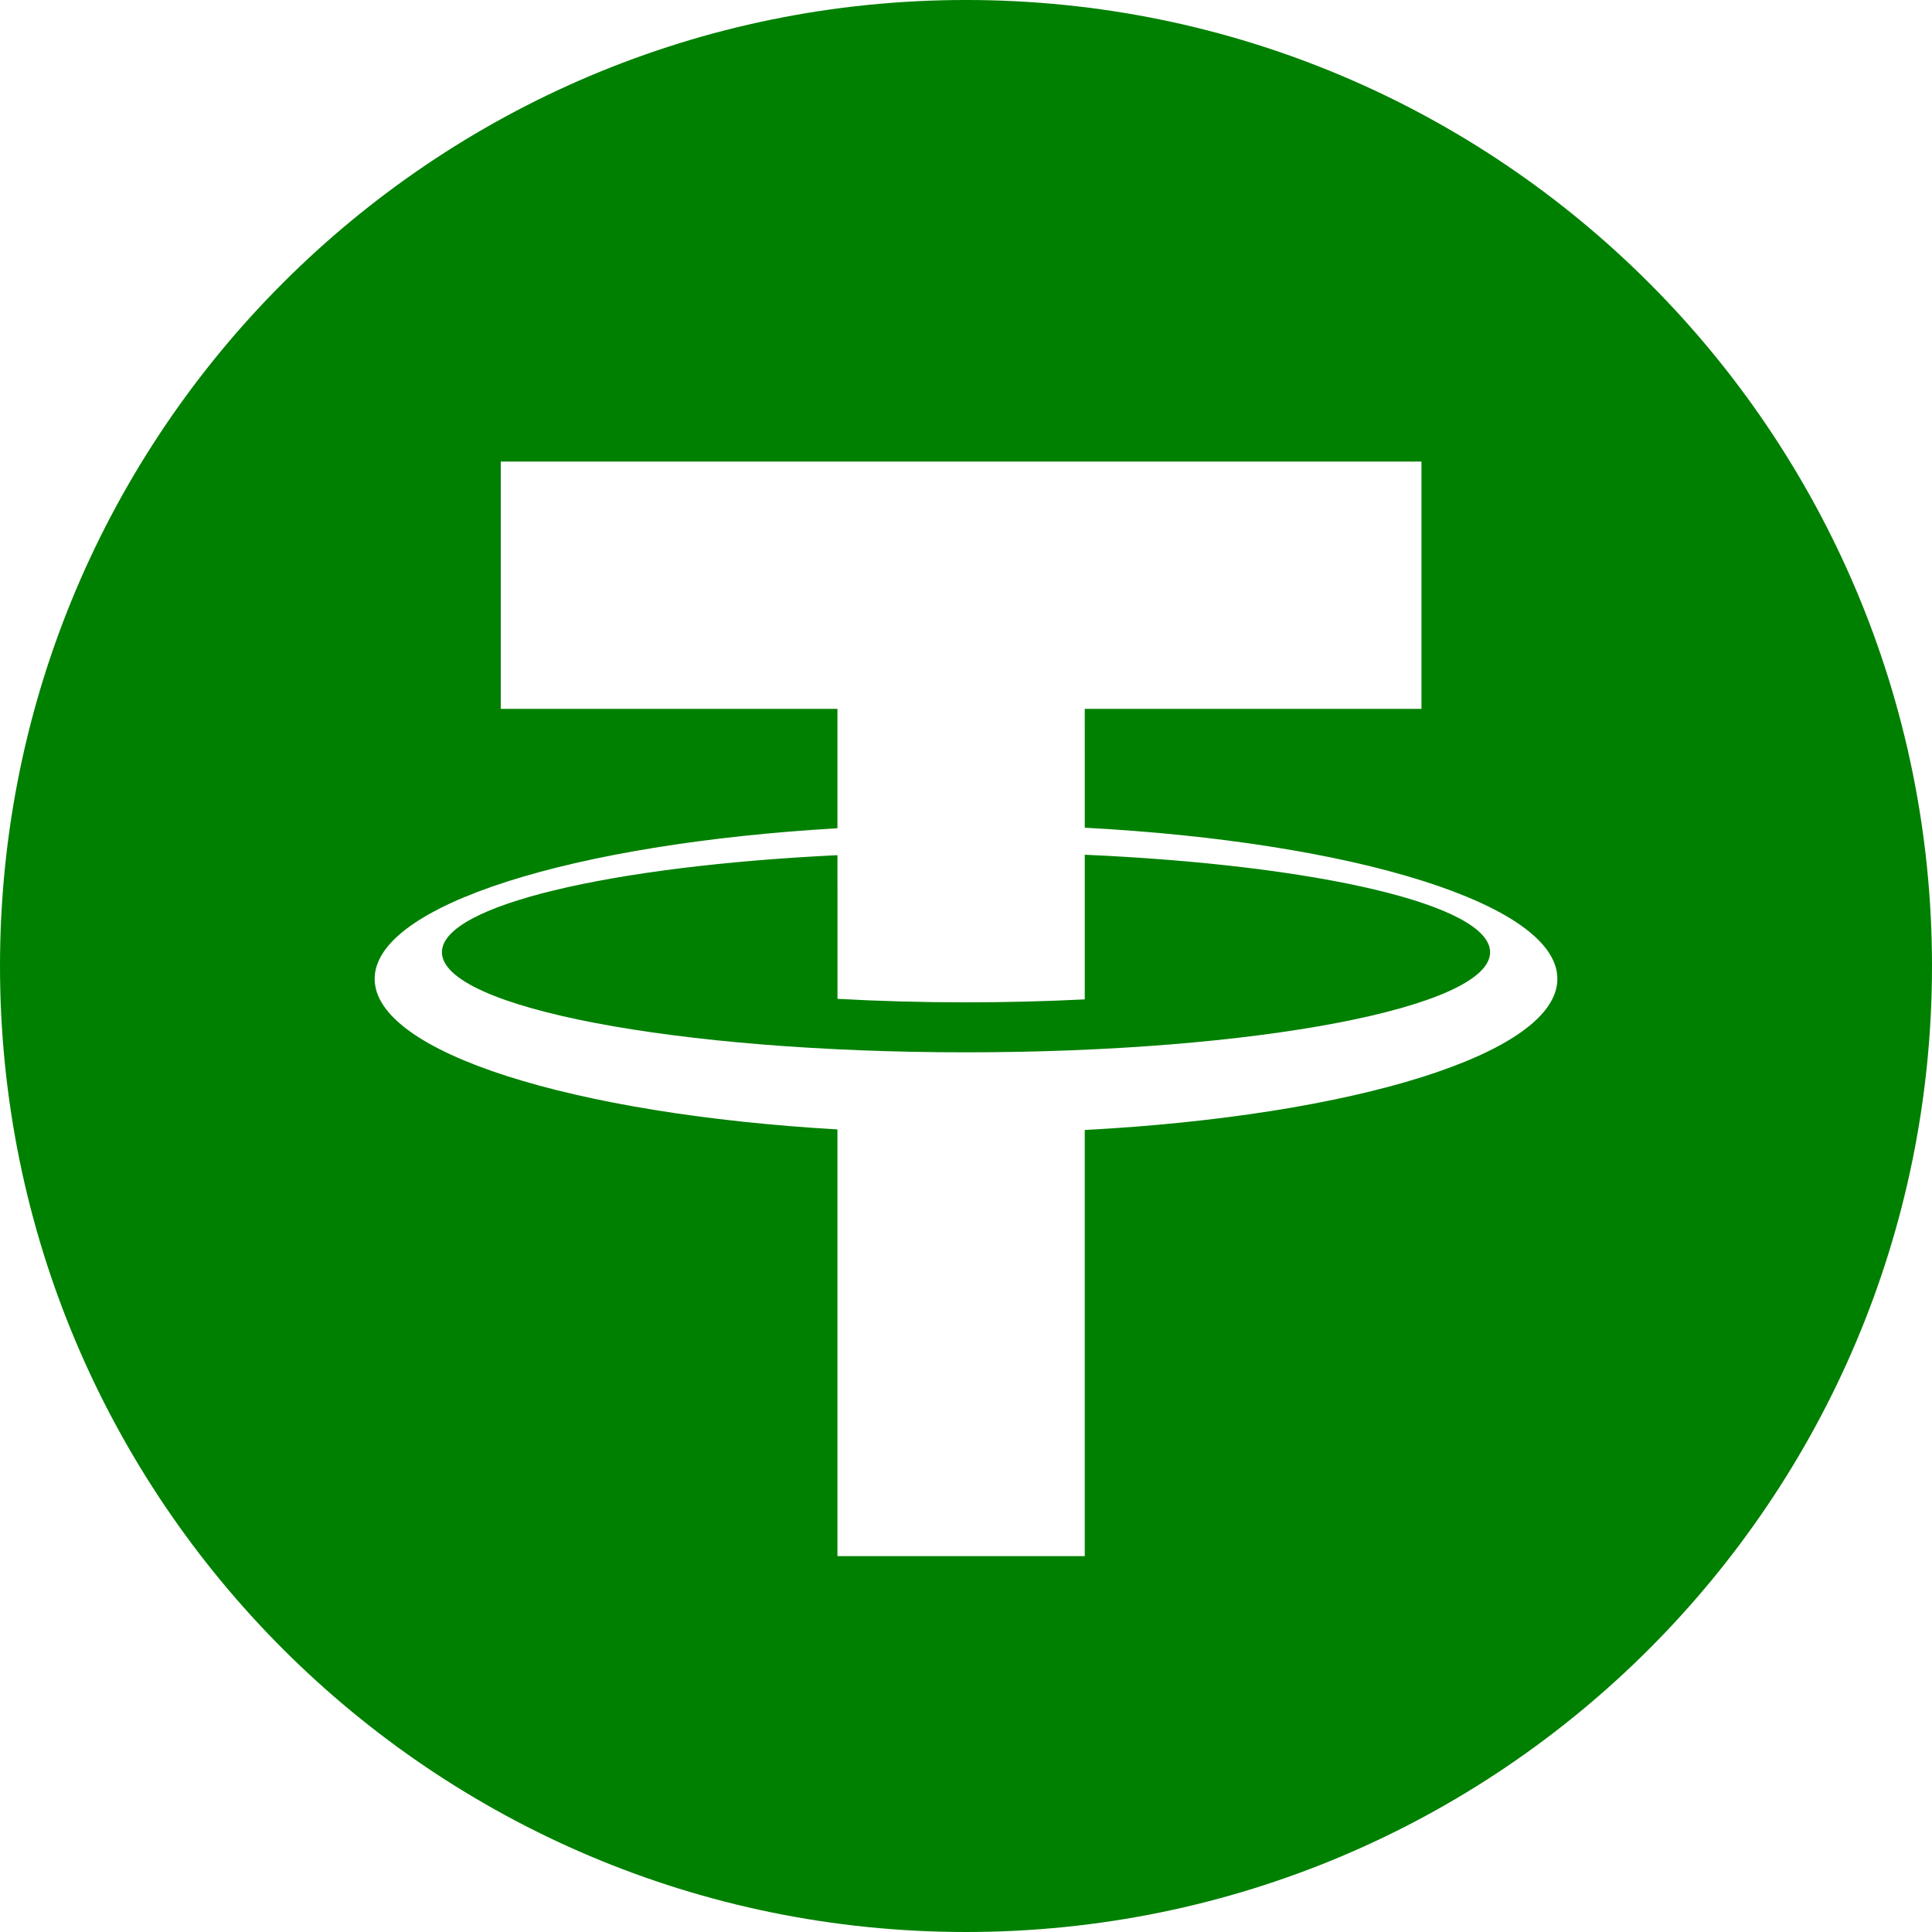
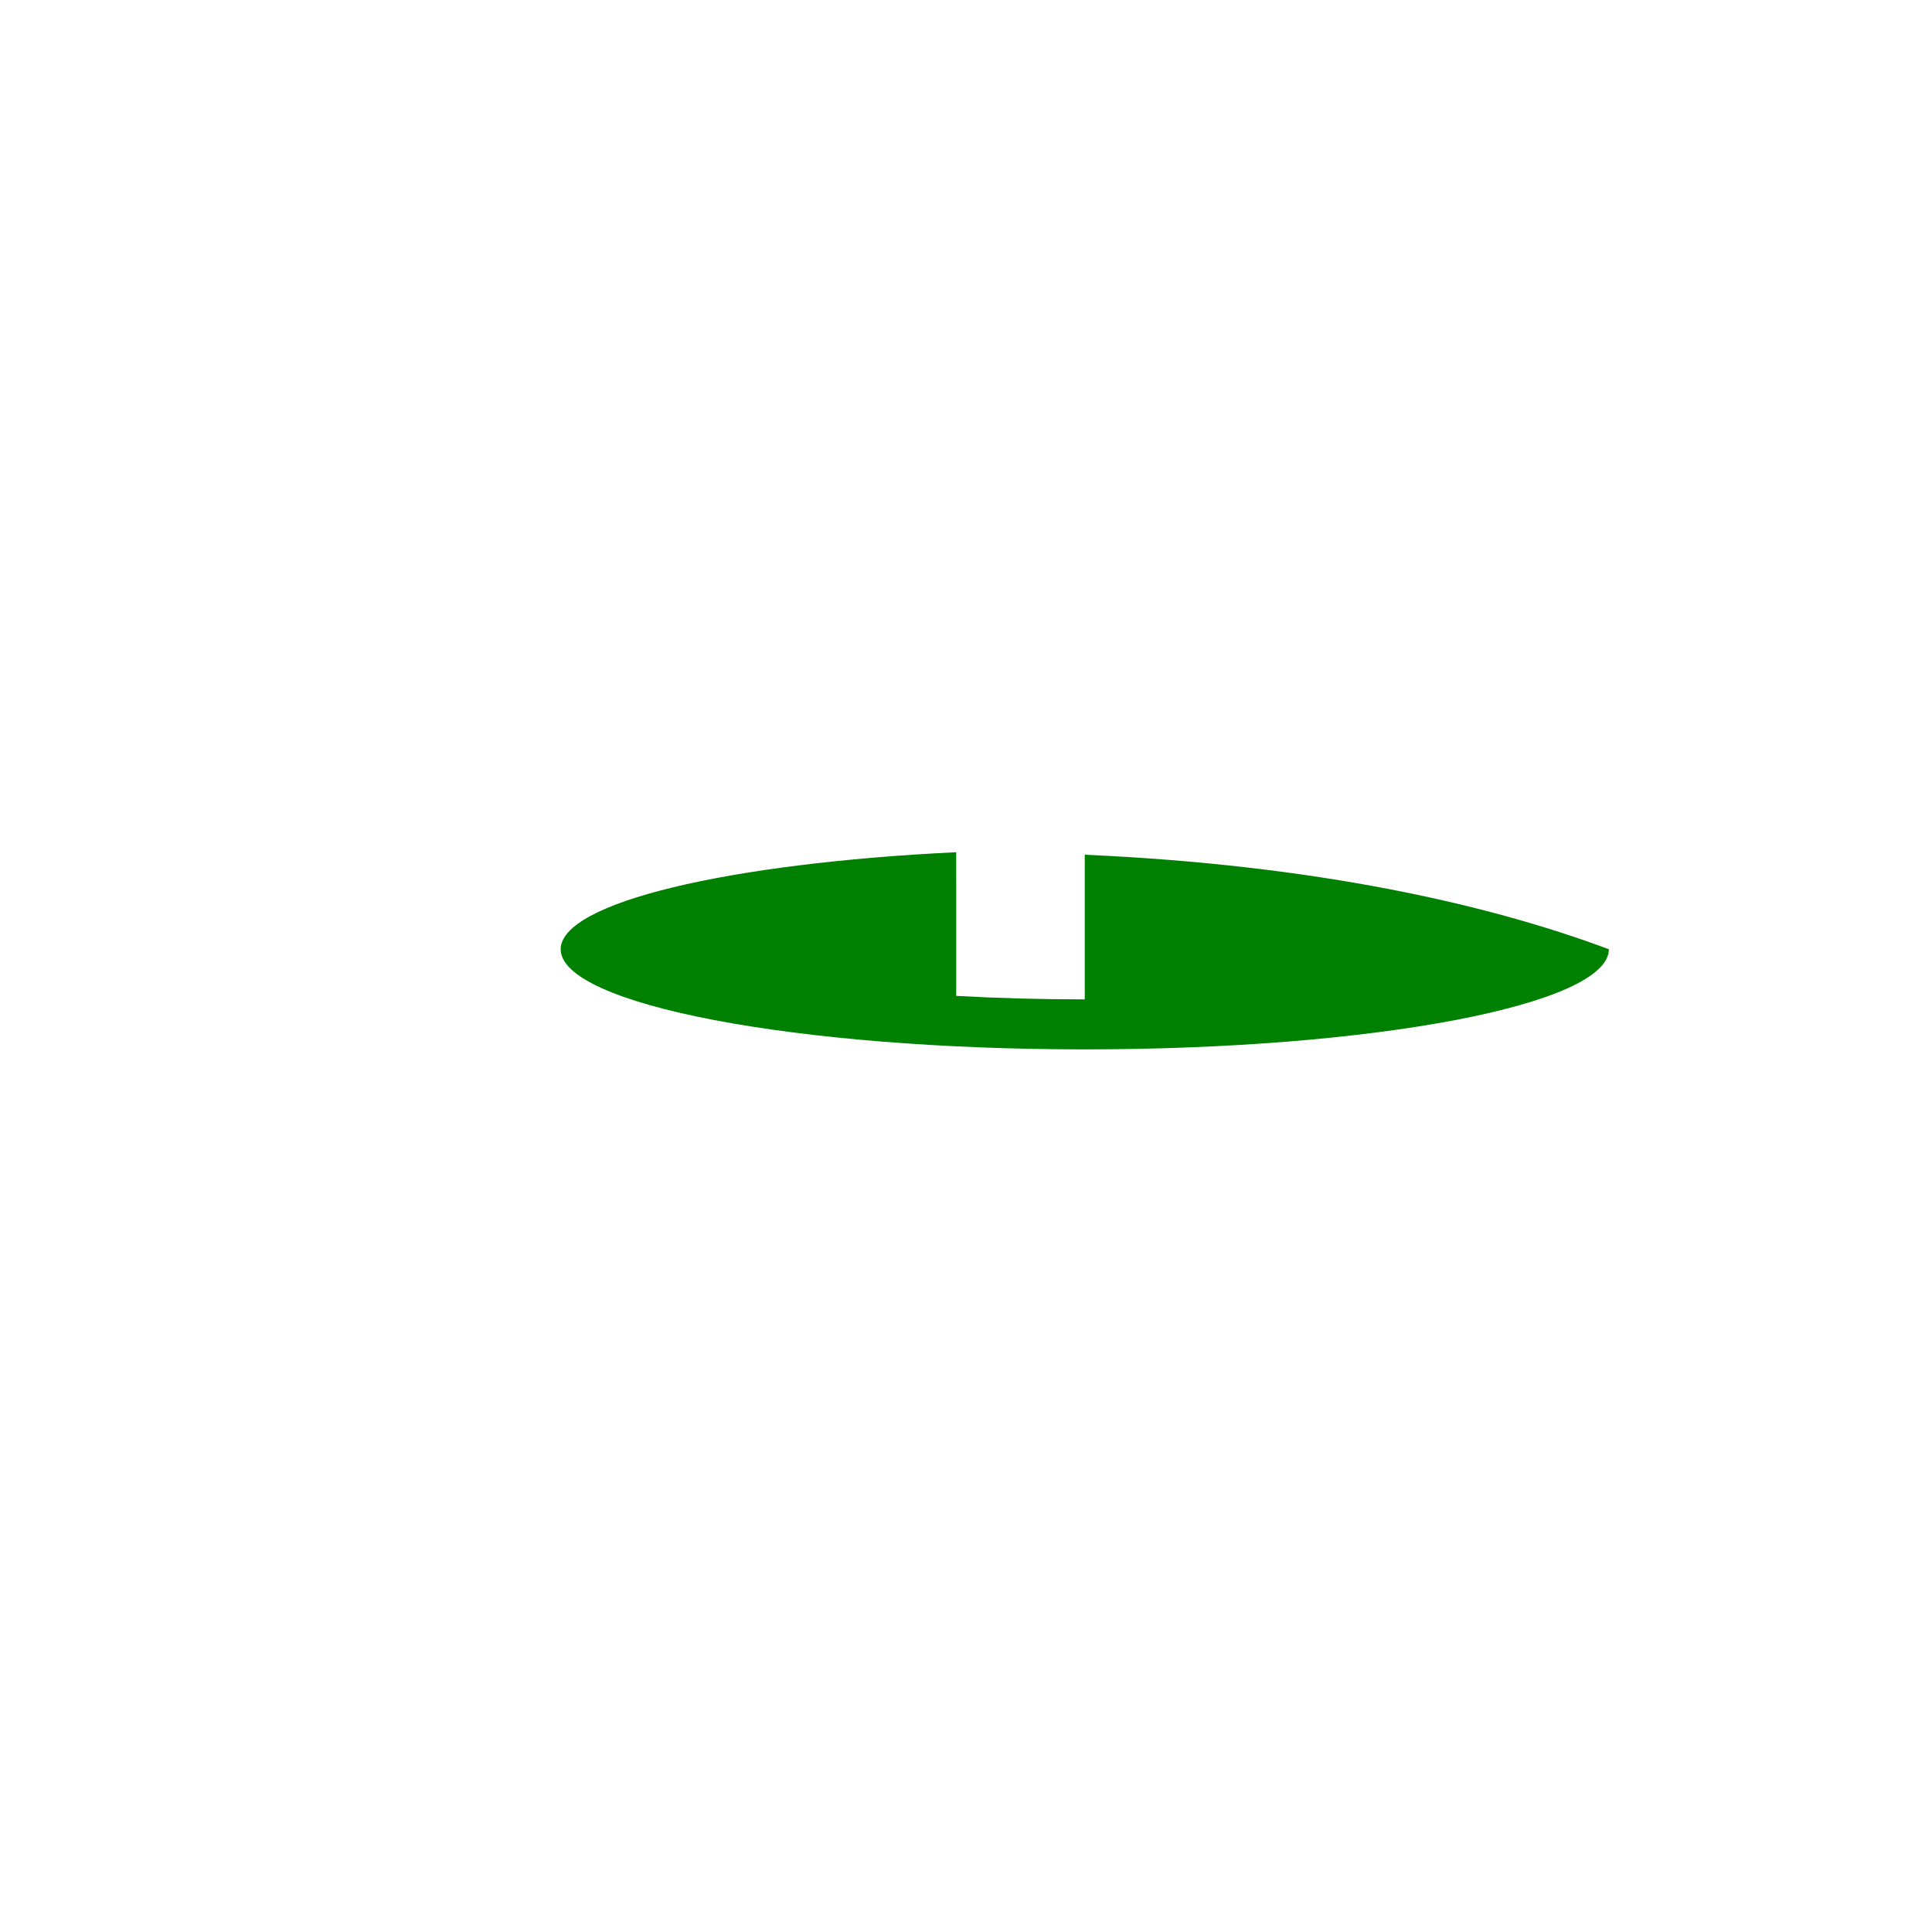
<svg xmlns="http://www.w3.org/2000/svg" enable-background="new 0 0 226.777 226.777" height="25px" id="Layer_1" version="1.1" viewBox="0 0 226.777 226.777" width="25px" xml:space="preserve">
  <g>
-     <path d="M127.329,100.328v16.979c-4.464,0.224-9.133,0.347-13.94,0.347c-5.223,0-10.278-0.143-15.087-0.411v-13.556   h-0.003v-3.307c-26.678,1.284-46.427,5.897-46.427,11.392c0,6.491,27.542,11.749,61.518,11.749   c33.974,0,61.518-5.258,61.518-11.749C174.907,106.196,154.587,101.533,127.329,100.328z" fill="green" />
-     <path d="M113.389-0.001C50.767-0.001,0,50.763,0,113.387c0,62.621,50.767,113.39,113.389,113.39   c62.622,0,113.388-50.769,113.388-113.39C226.777,50.763,176.01-0.001,113.389-0.001z M127.327,132.638v50.016H98.298V132.57   c-31.075-1.798-54.321-9.026-54.321-17.674c0-8.646,23.246-15.873,54.321-17.674V83.207H58.779V54.179H166.85v29.028h-39.523   l0.002,13.948c31.654,1.684,55.474,8.989,55.474,17.741C182.802,123.65,158.983,130.956,127.327,132.638z" fill="green" />
+     <path d="M127.329,100.328v16.979c-5.223,0-10.278-0.143-15.087-0.411v-13.556   h-0.003v-3.307c-26.678,1.284-46.427,5.897-46.427,11.392c0,6.491,27.542,11.749,61.518,11.749   c33.974,0,61.518-5.258,61.518-11.749C174.907,106.196,154.587,101.533,127.329,100.328z" fill="green" />
  </g>
</svg>